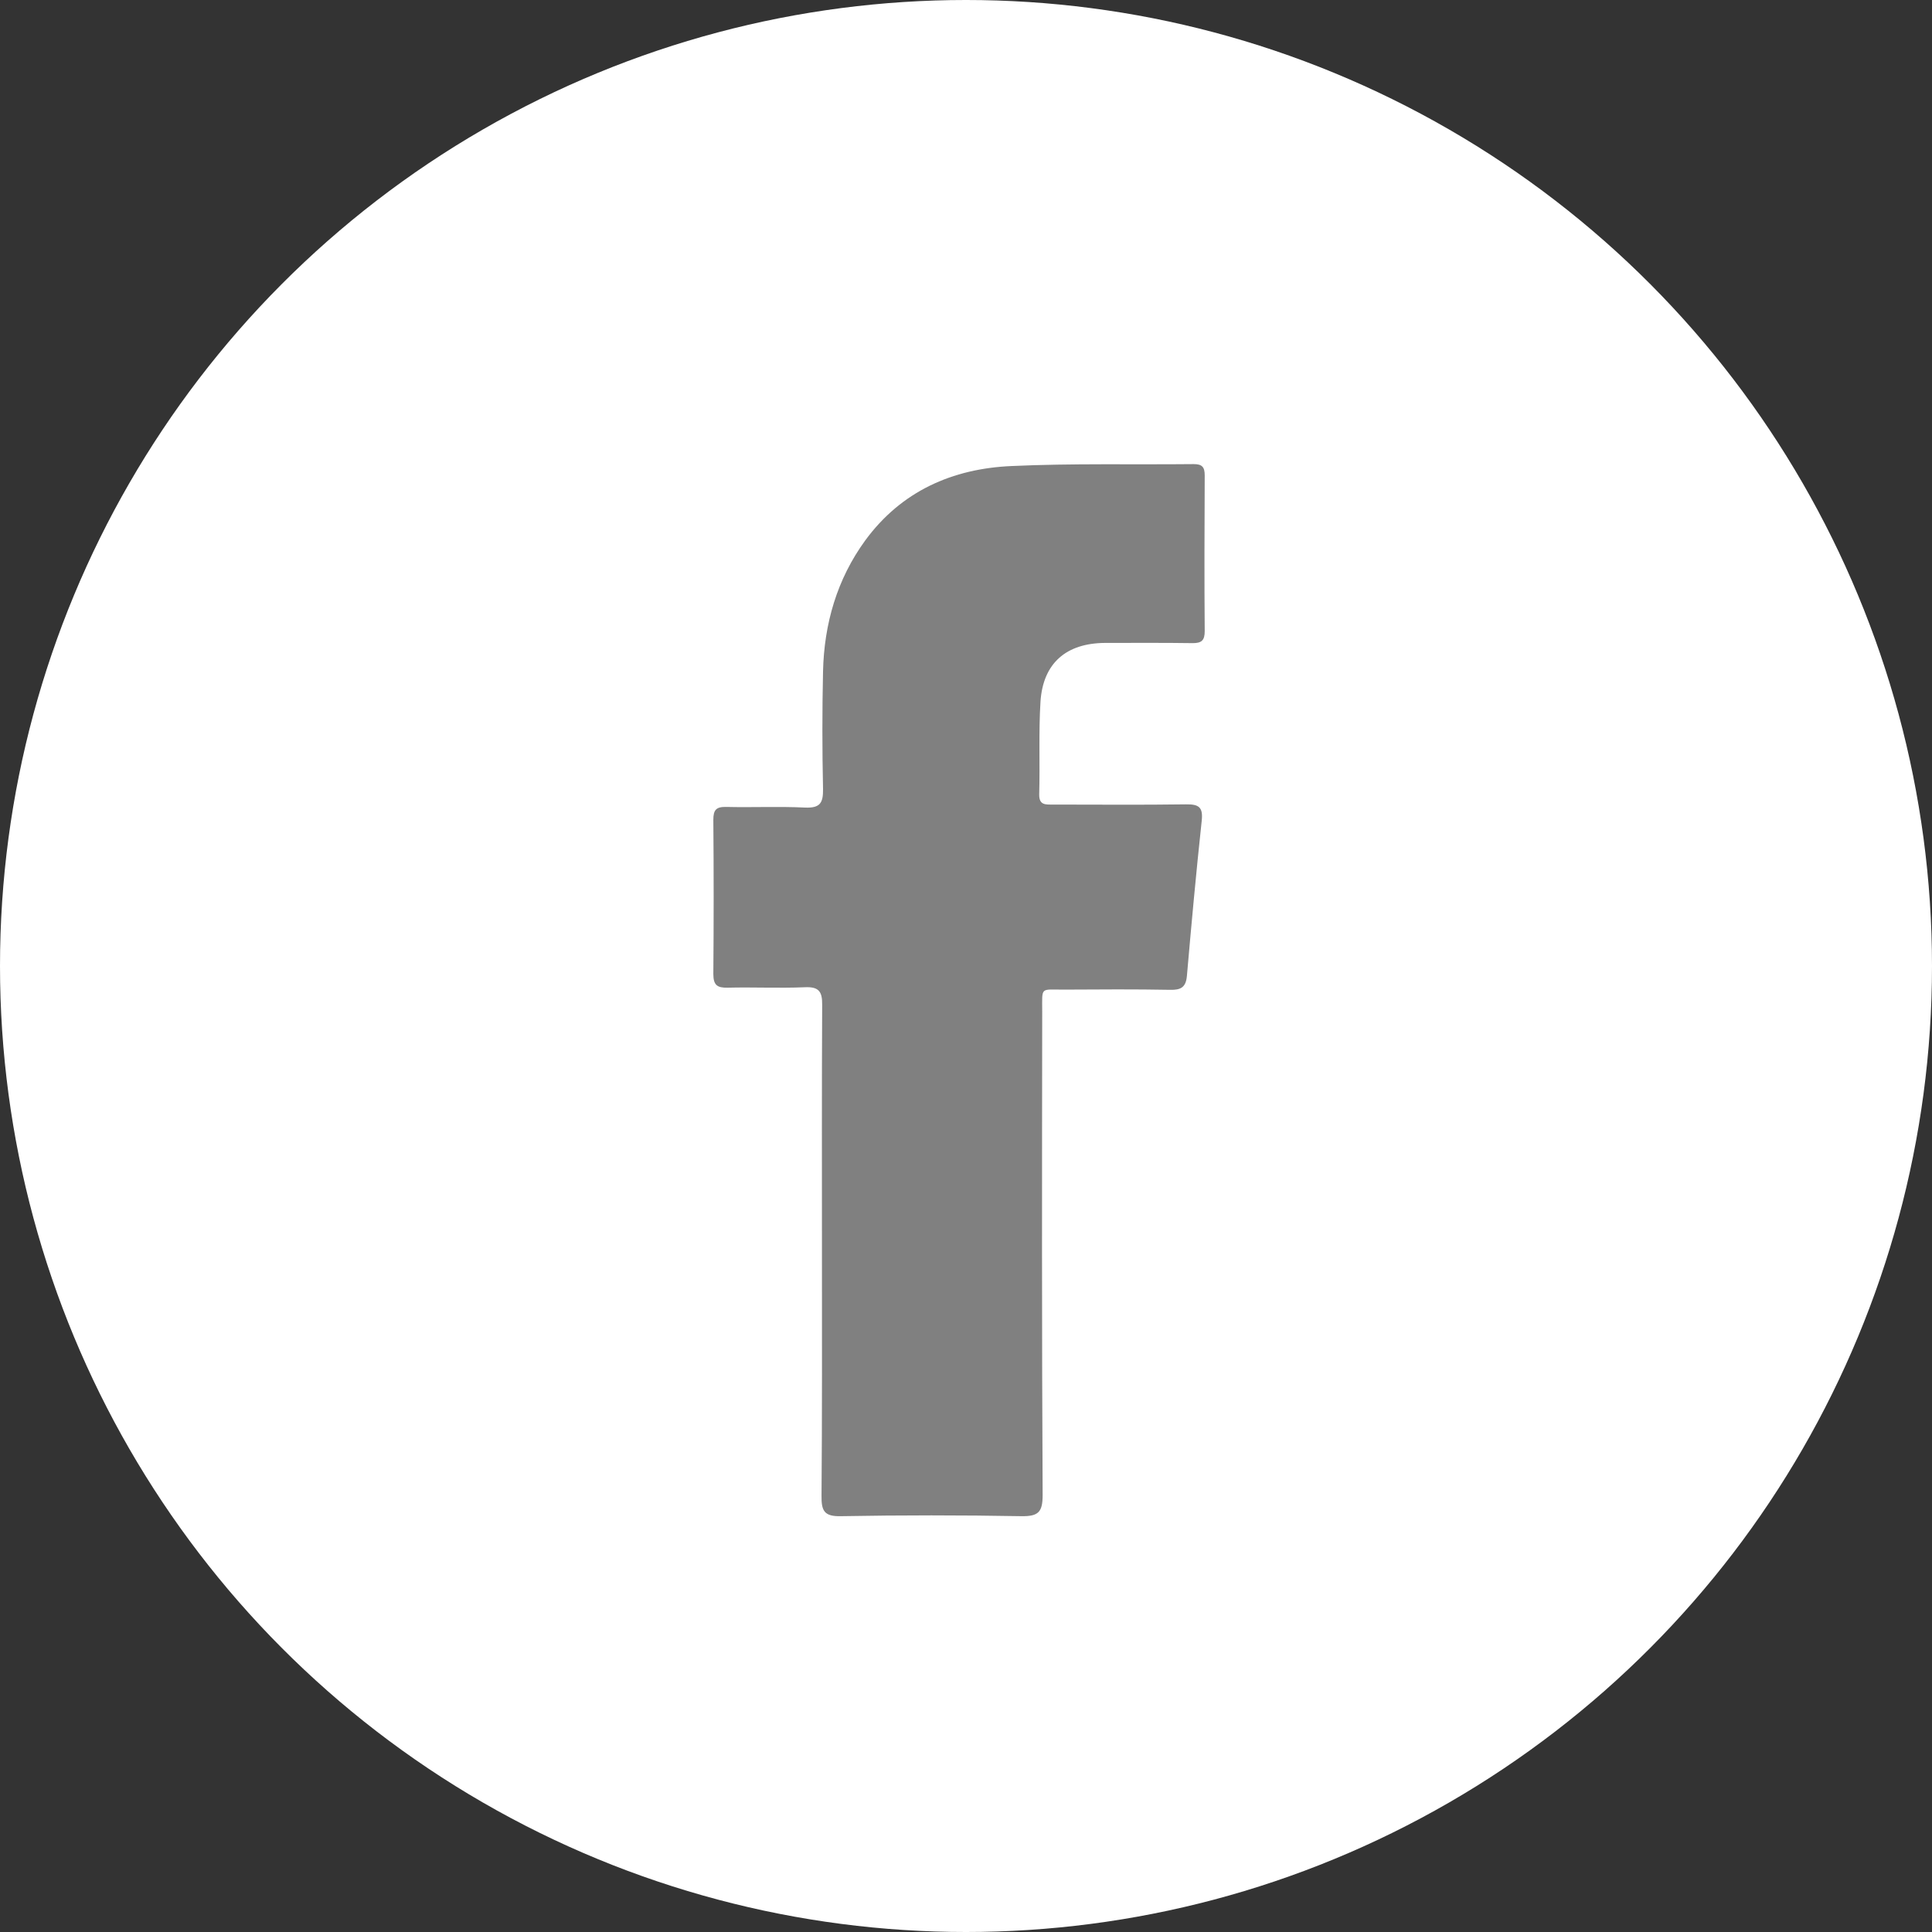
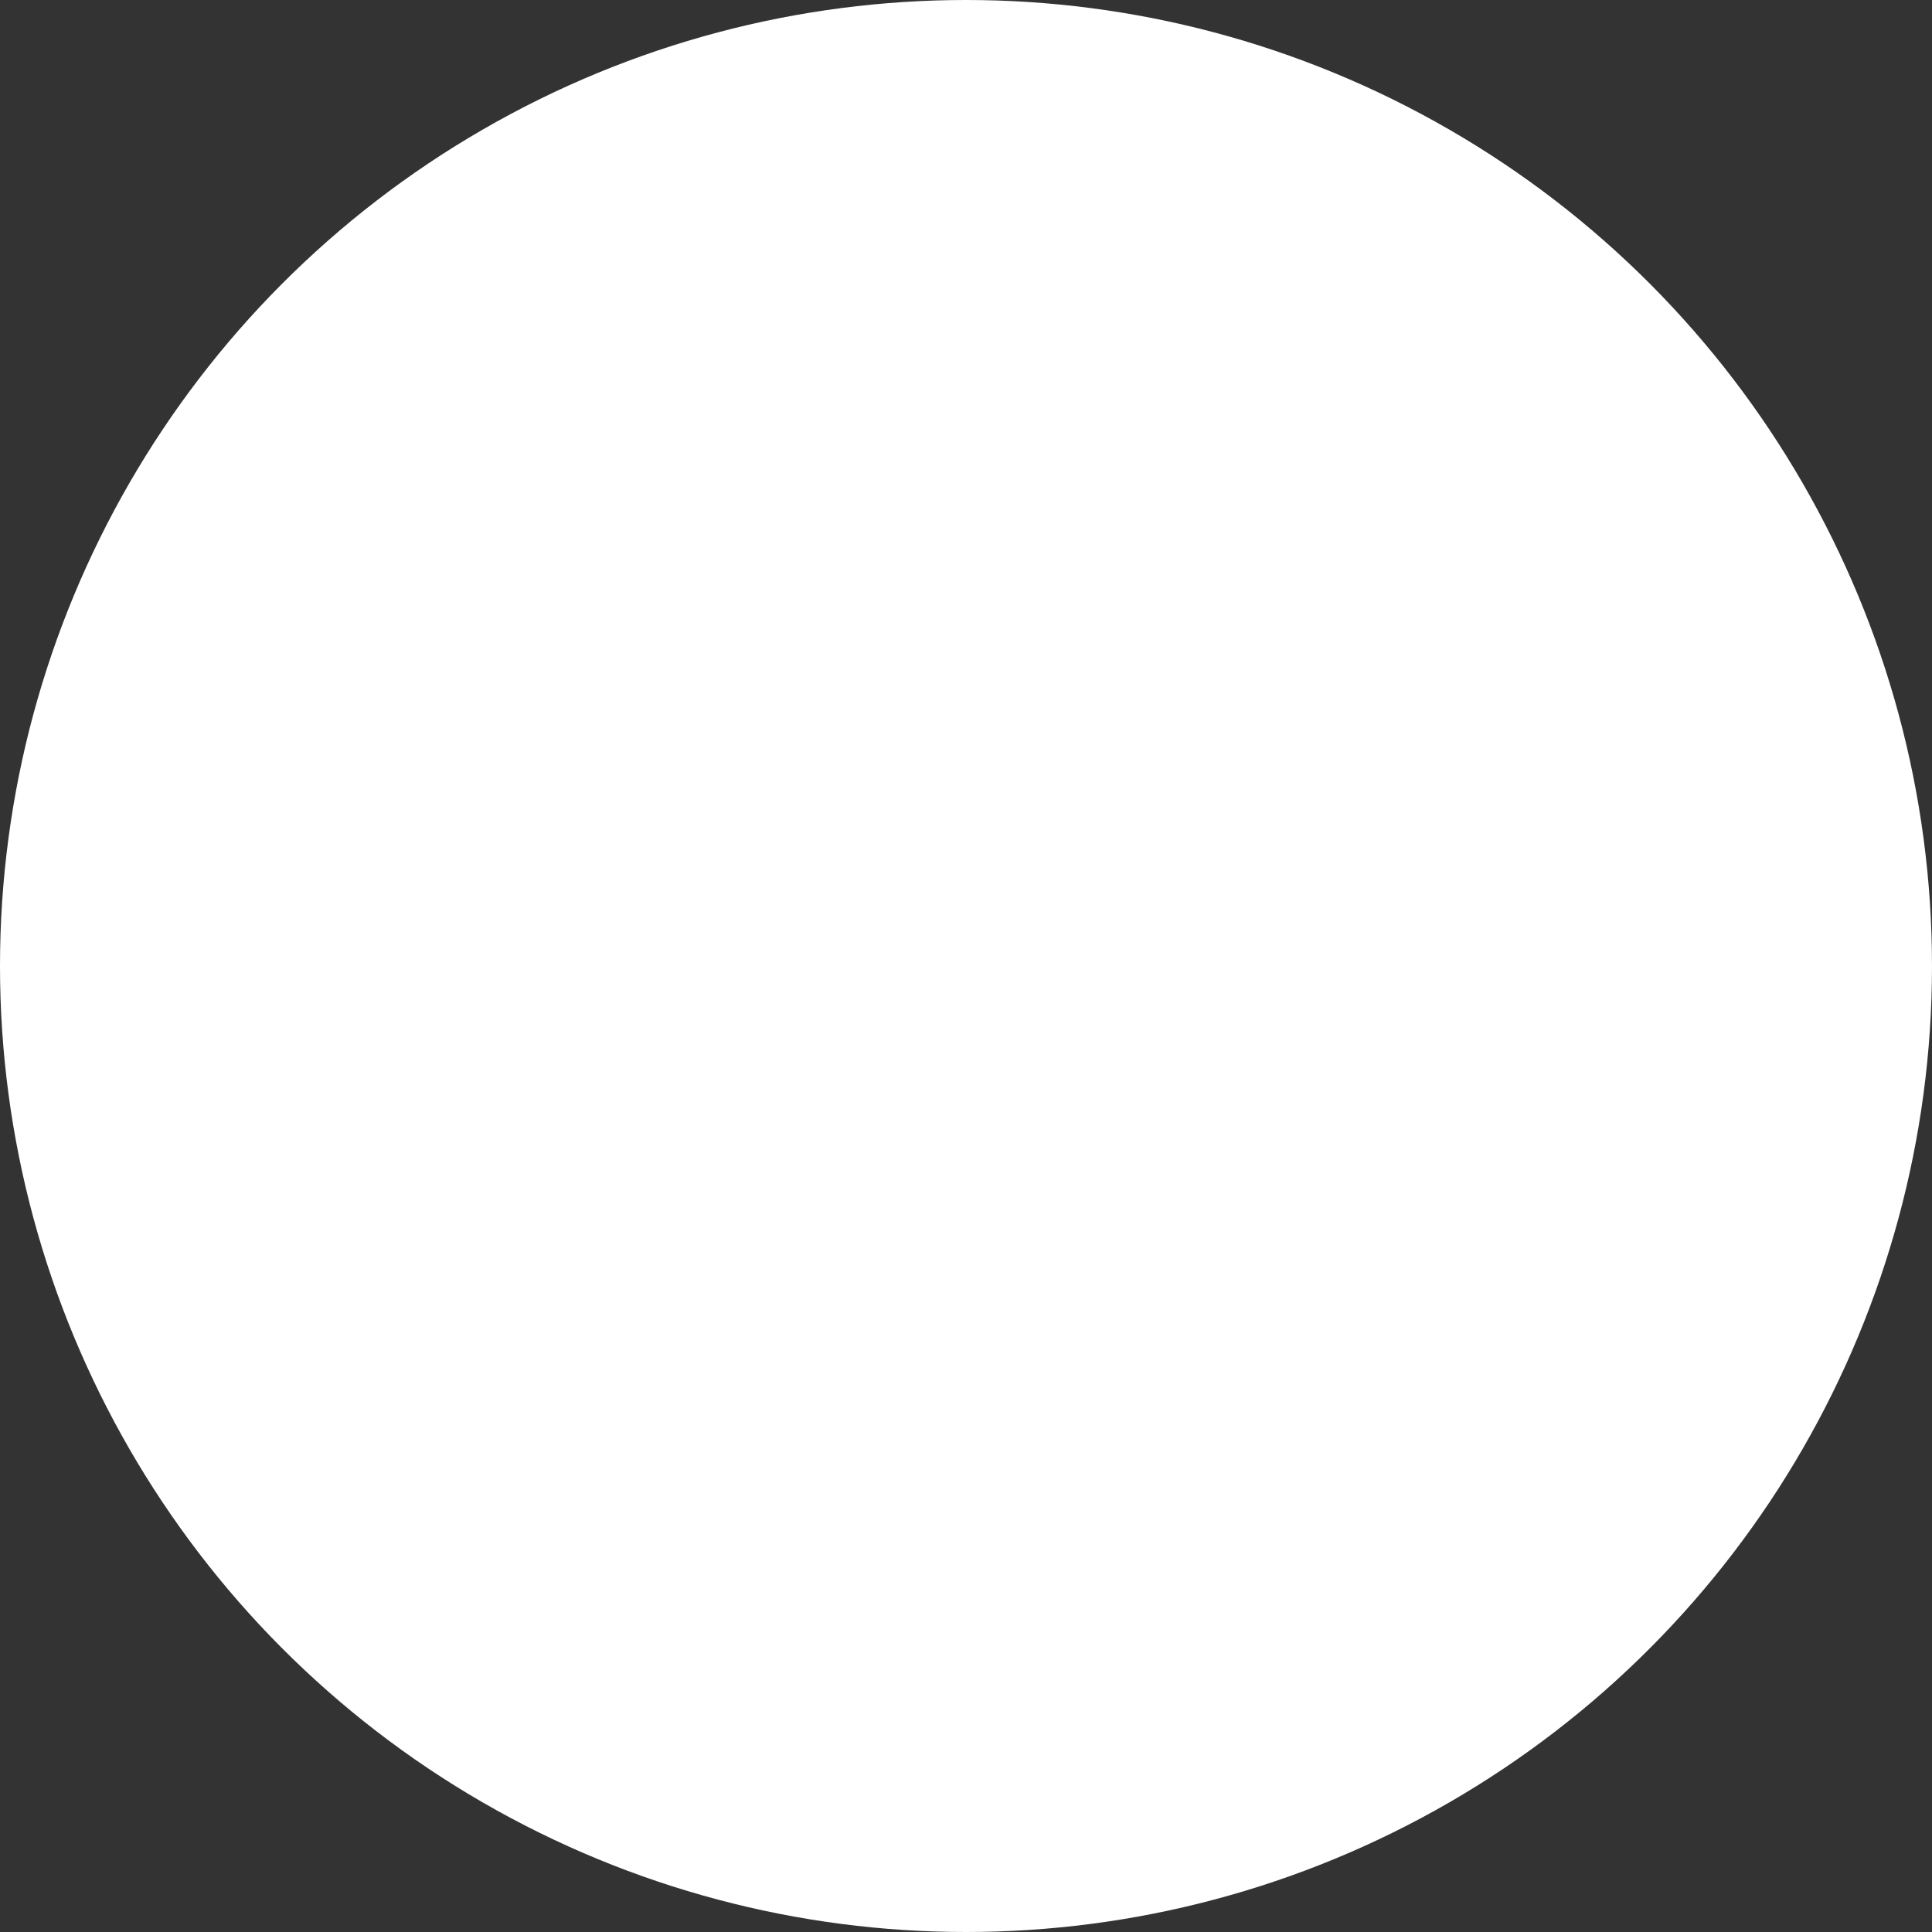
<svg xmlns="http://www.w3.org/2000/svg" version="1.1" id="圖層_1" x="0px" y="0px" width="90px" height="90px" viewBox="0 0 90 90" style="enable-background:new 0 0 90 90;" xml:space="preserve">
  <rect x="0" y="0" width="90" height="90" fill="#333333" stroke="none" />
  <style type="text/css">
	.st0{fill-rule:evenodd;clip-rule:evenodd;fill:#FFFFFF;}
	.st1{fill-rule:evenodd;clip-rule:evenodd;fill:#808080;}
</style>
  <g>
    <circle class="st0" cx="45" cy="45" r="45" />
-     <path class="st1" d="M38.29,58.32c0-3.84-0.01-7.67,0.01-11.51c0.01-0.65-0.18-0.85-0.82-0.82c-1.2,0.05-2.39-0.01-3.59,0.02   c-0.48,0.01-0.66-0.12-0.66-0.64c0.02-2.39,0.02-4.79,0-7.18c0-0.46,0.13-0.61,0.6-0.6c1.22,0.03,2.45-0.03,3.67,0.03   c0.71,0.03,0.85-0.22,0.84-0.87c-0.04-1.82-0.04-3.65,0-5.47c0.05-2.22,0.65-4.3,1.97-6.11c1.68-2.29,4.06-3.34,6.81-3.46   c2.83-0.13,5.66-0.06,8.49-0.09c0.39,0,0.51,0.14,0.51,0.52c-0.01,2.42-0.02,4.84,0,7.26c0,0.43-0.14,0.56-0.56,0.56   c-1.36-0.02-2.72-0.01-4.08-0.01c-1.81,0.01-2.89,0.94-3.01,2.73c-0.09,1.44-0.02,2.88-0.06,4.32c-0.01,0.51,0.29,0.48,0.63,0.48   c2.07,0,4.14,0.02,6.2-0.01c0.61-0.01,0.81,0.13,0.74,0.77c-0.26,2.41-0.48,4.82-0.69,7.23c-0.05,0.54-0.3,0.65-0.78,0.64   c-1.63-0.03-3.26-0.02-4.9-0.01c-1.17,0.01-1.06-0.17-1.06,1.02c-0.01,7.51-0.02,15.02,0.02,22.53c0,0.79-0.2,0.99-0.98,0.98   c-2.8-0.05-5.6-0.05-8.41,0c-0.79,0.02-0.92-0.25-0.91-0.96C38.3,65.89,38.29,62.11,38.29,58.32z" />
  </g>
</svg>